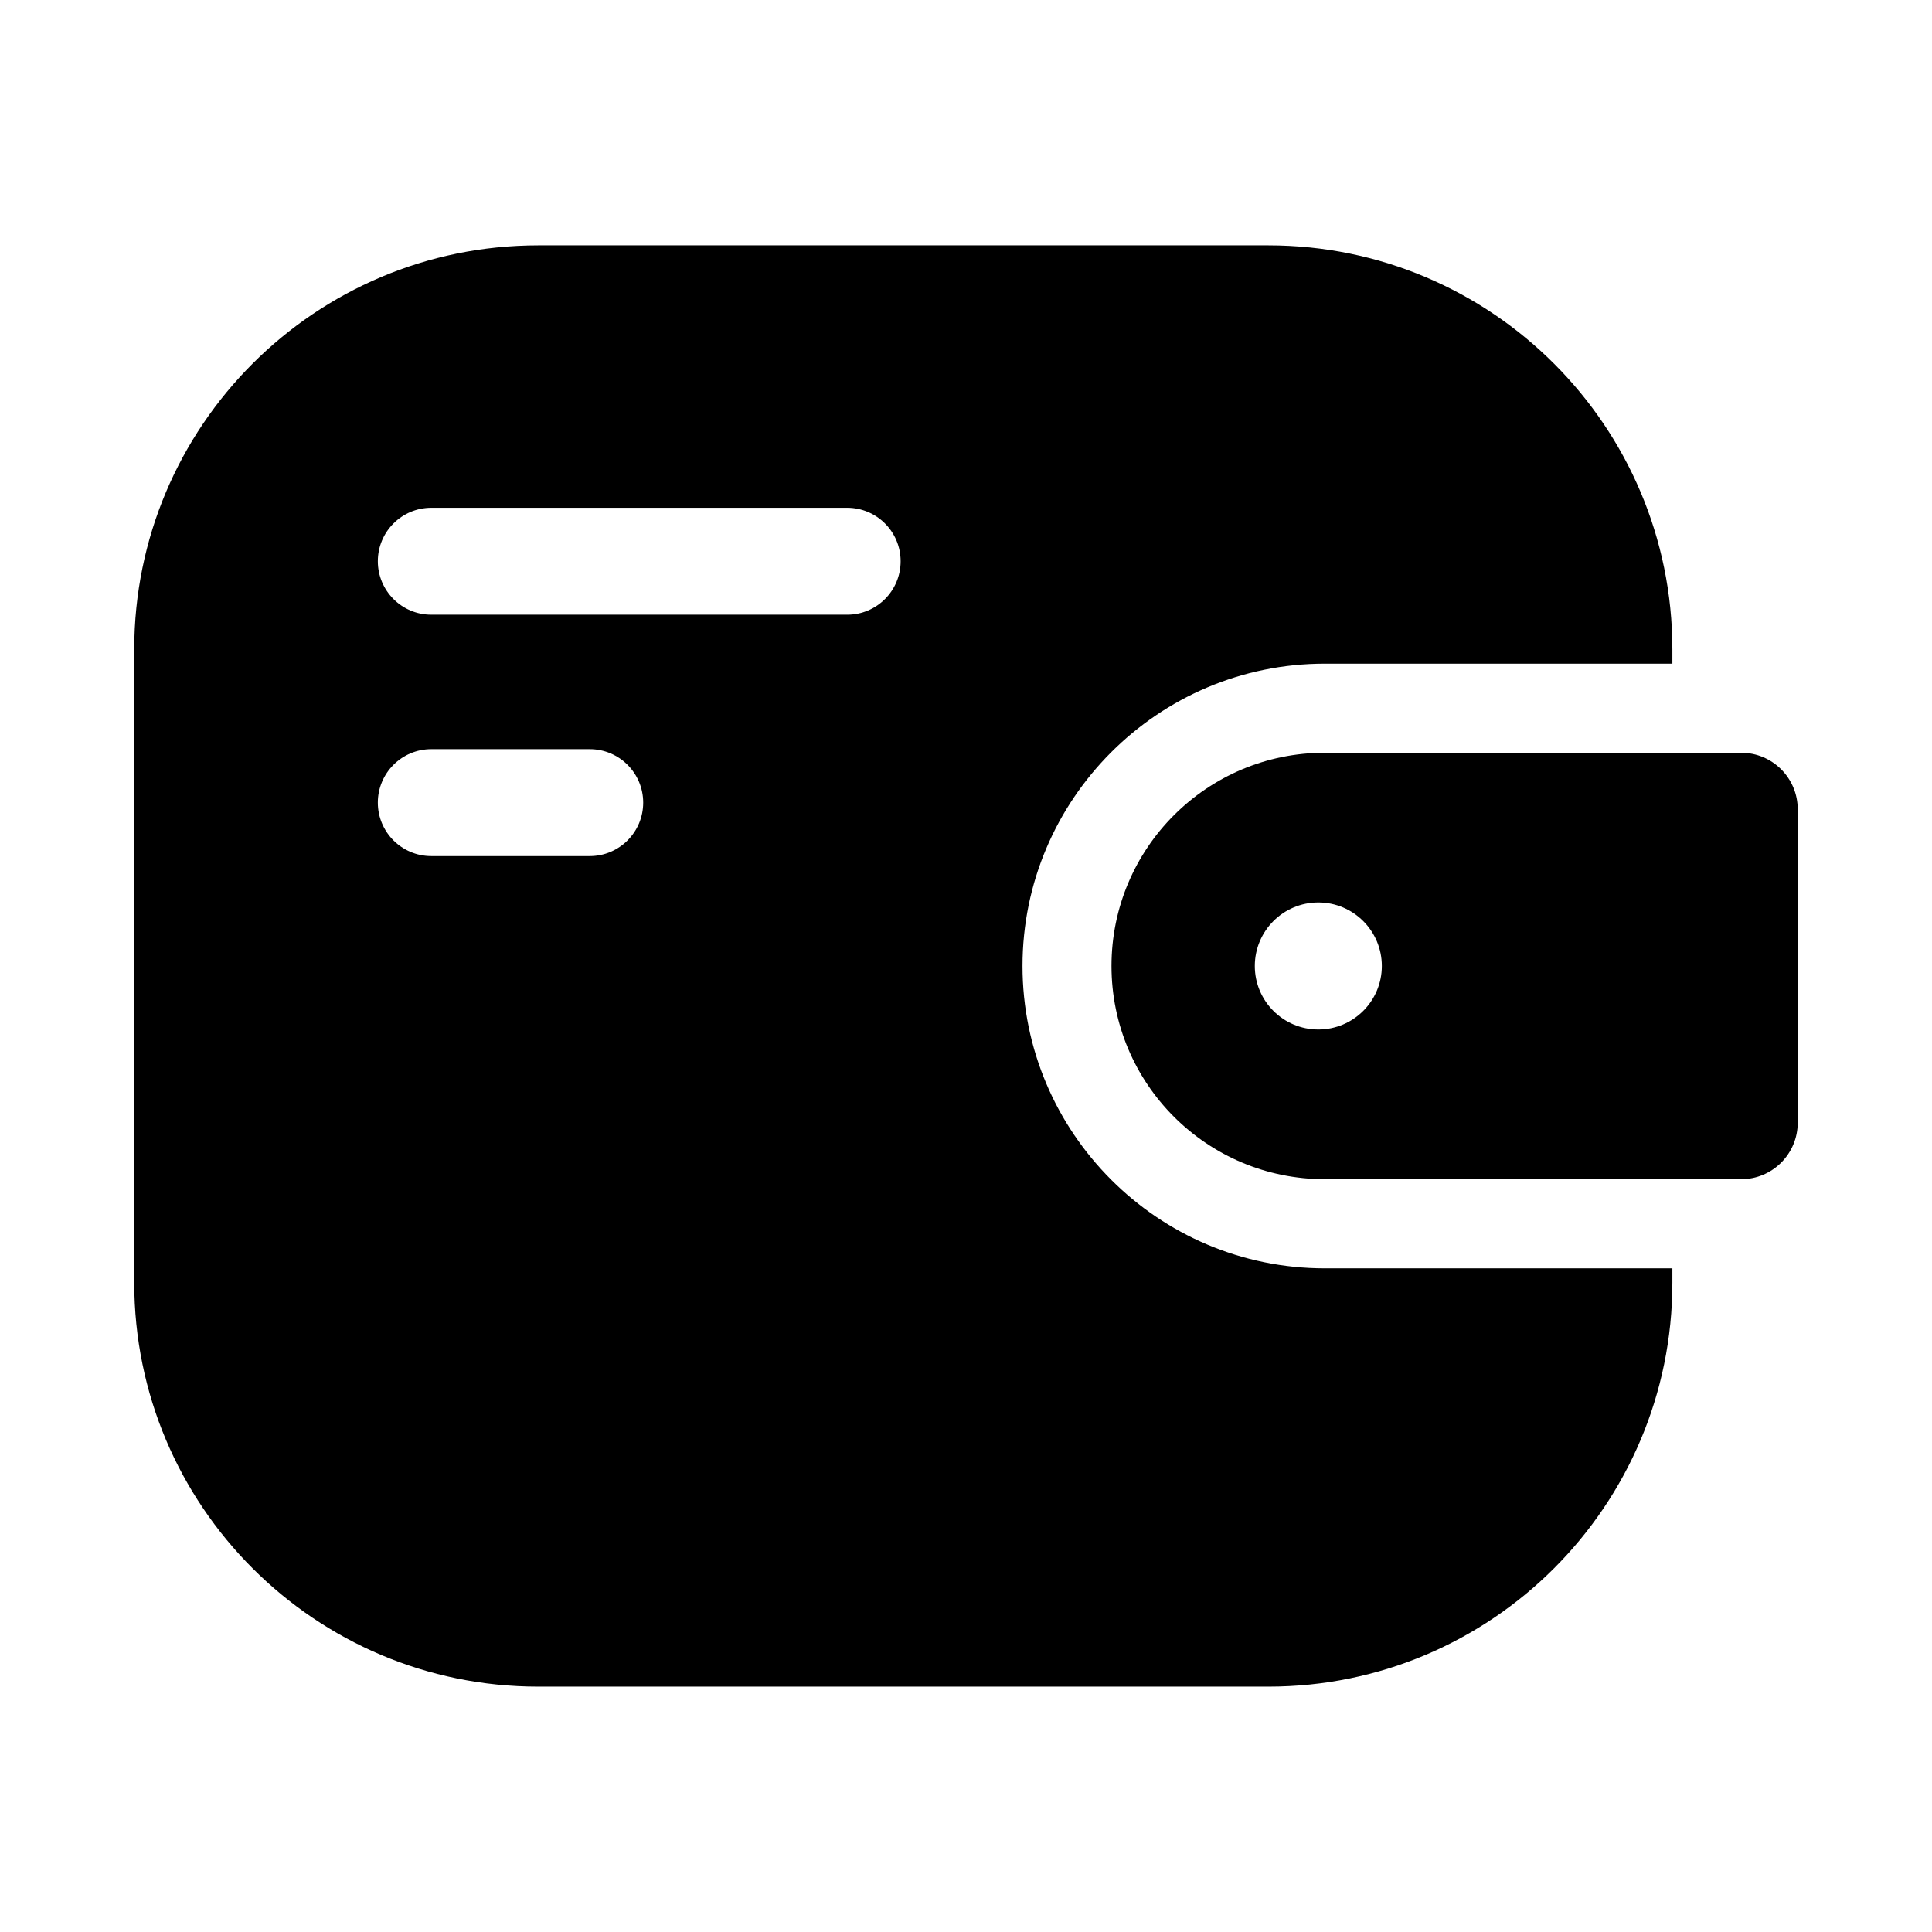
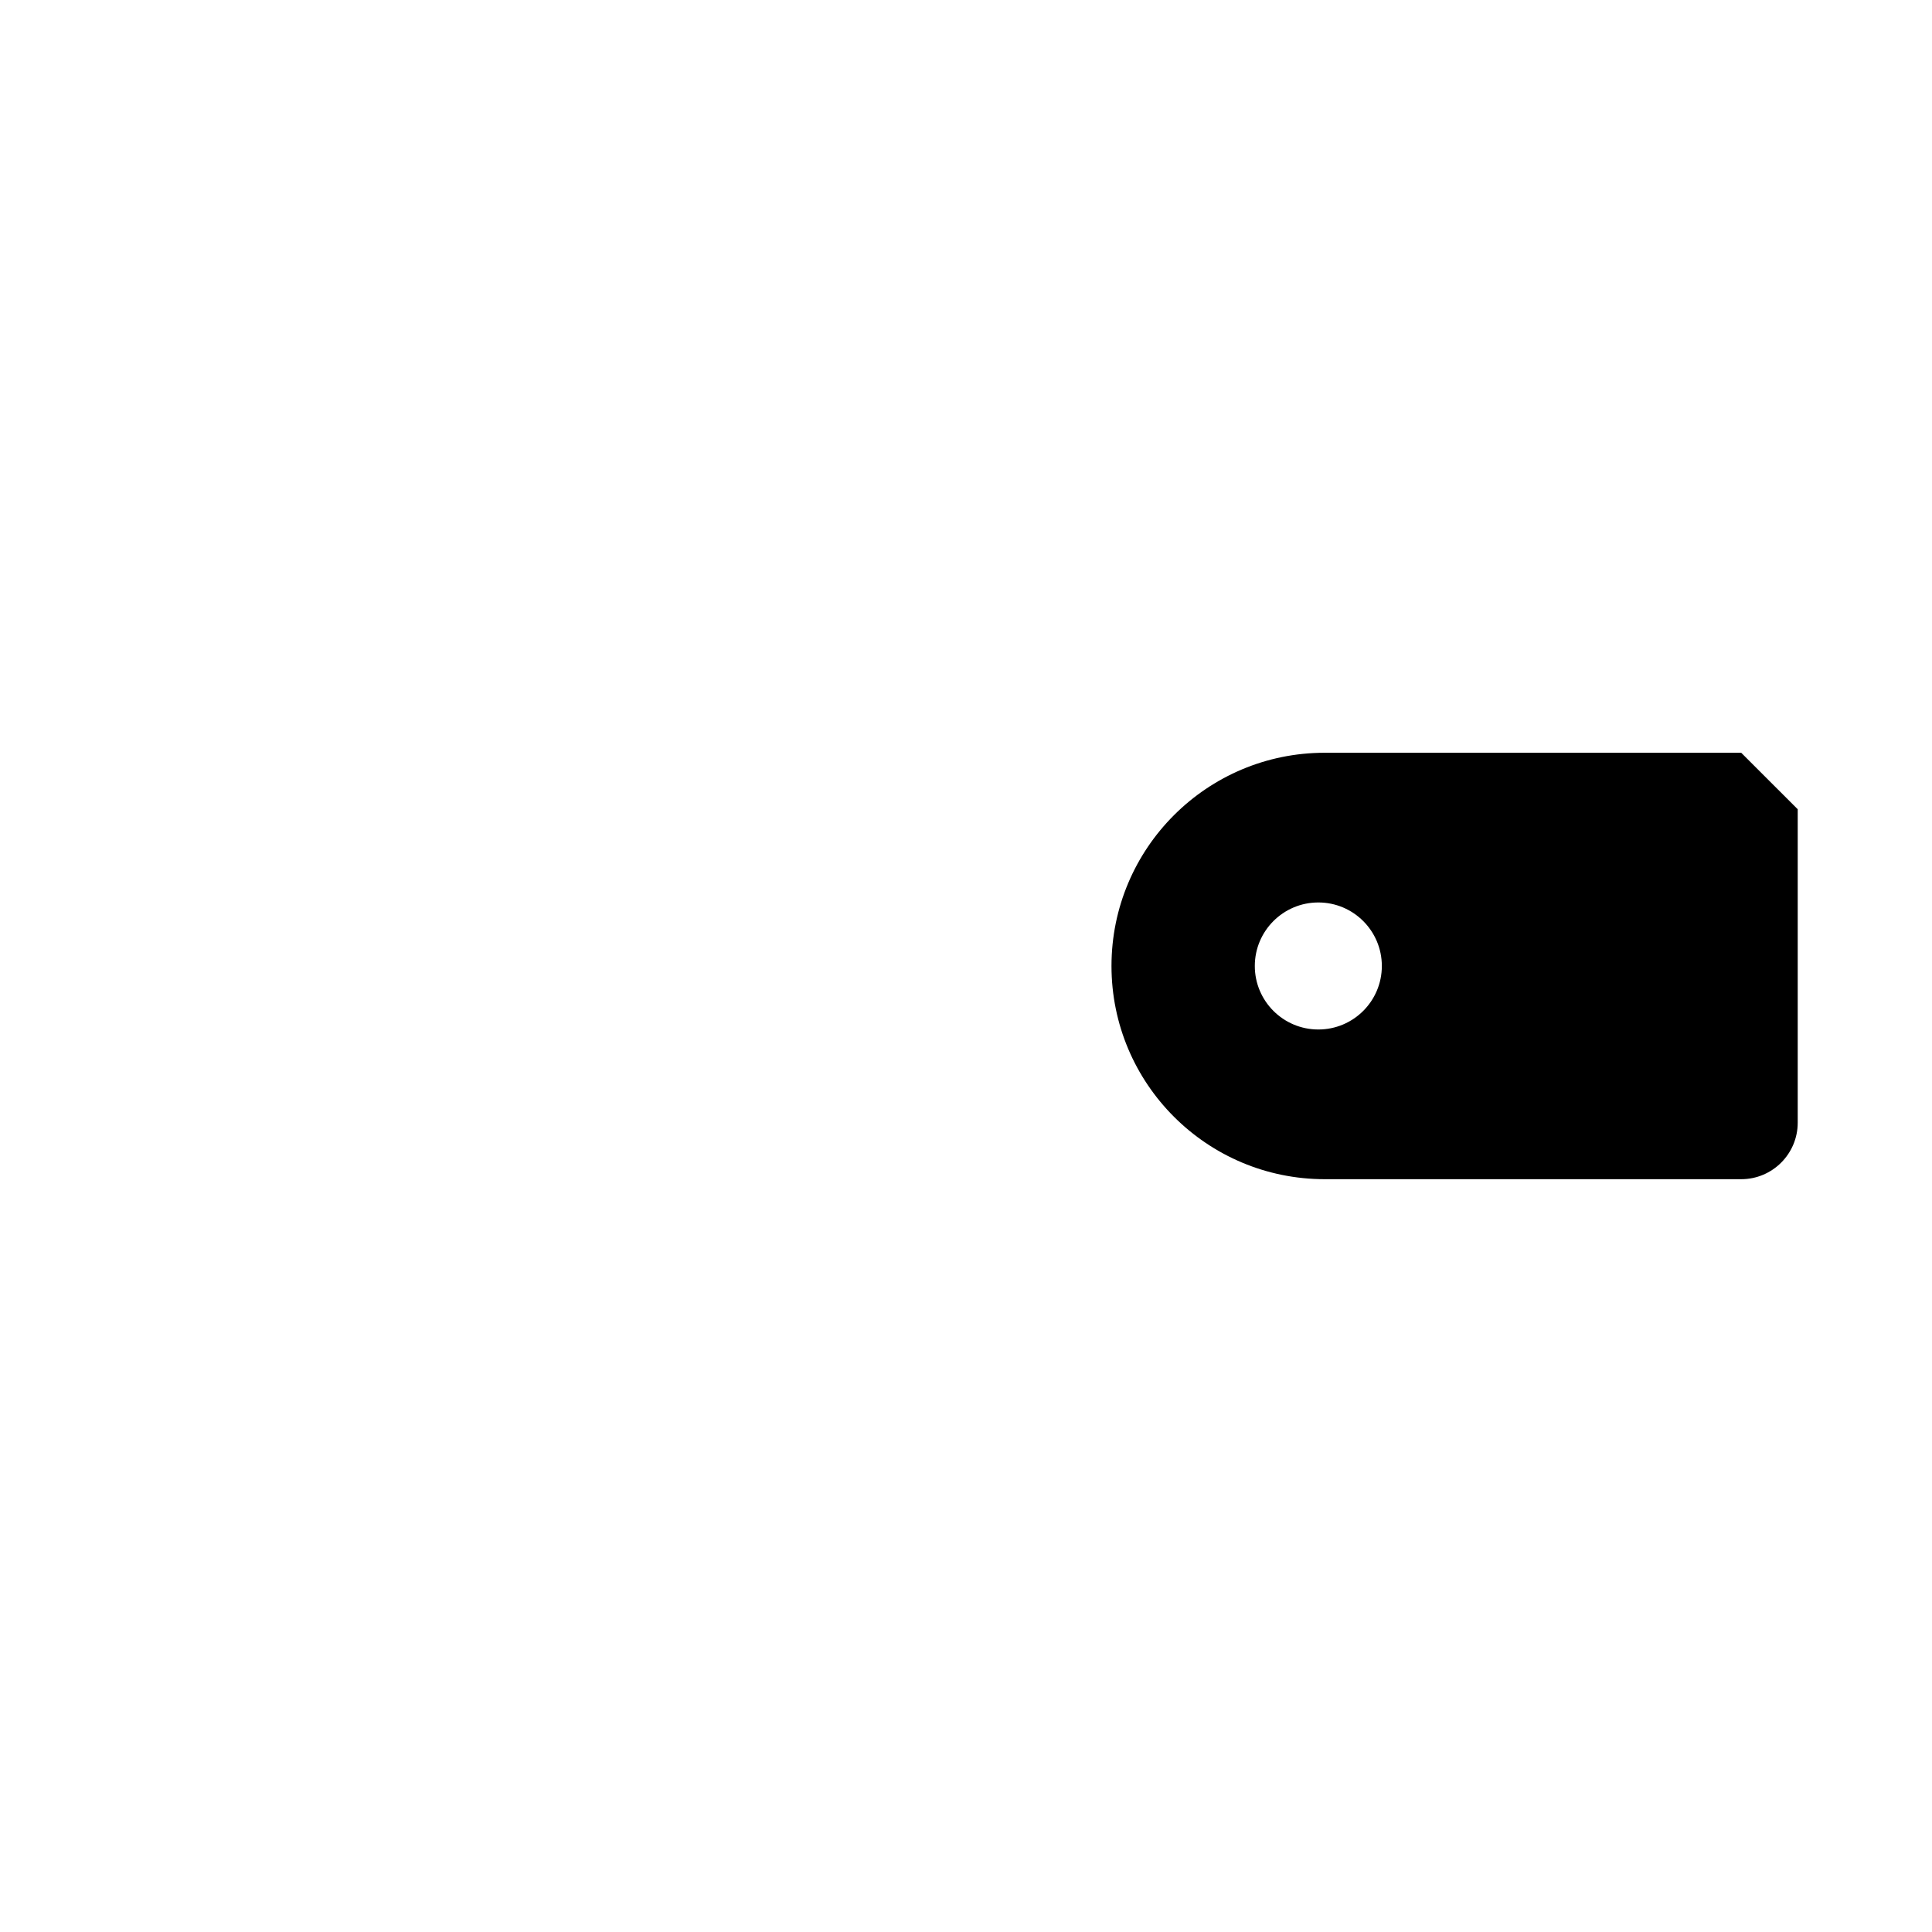
<svg xmlns="http://www.w3.org/2000/svg" fill="#000000" width="800px" height="800px" version="1.1" viewBox="144 144 512 512">
  <g>
-     <path d="m605.44 343.49h-110.38c-31.203 0-56.504 25.301-56.504 56.504s25.301 56.504 56.504 56.504h110.38c8.266 0 14.973-6.707 14.973-14.973v-83.066c0-8.262-6.707-14.969-14.973-14.969zm-112.07 73.336c-9.305 0-16.832-7.543-16.832-16.832 0-9.289 7.543-16.832 16.832-16.832 9.289 0.004 16.832 7.531 16.832 16.836s-7.543 16.828-16.832 16.828z" />
-     <path d="m495.08 319.88h92.117v-3.797c0-59.117-47.926-107.06-107.06-107.06h-193.5c-59.133 0-107.06 47.926-107.06 107.06v167.83c0 59.117 47.926 107.06 107.06 107.06h193.5c59.117 0 107.06-47.926 107.06-107.06v-3.793h-92.117c-44.18 0-80.105-35.945-80.105-80.121 0-44.18 35.926-80.121 80.105-80.121zm-194.79 50.992h-41.992c-7.824 0-14.168-6.344-14.168-14.168s6.344-14.168 14.168-14.168h41.988c7.824 0 14.168 6.344 14.168 14.168 0.004 7.824-6.34 14.168-14.164 14.168zm68.219-63.969h-110.21c-7.824 0-14.168-6.344-14.168-14.168s6.344-14.168 14.168-14.168h110.21c7.824 0 14.168 6.344 14.168 14.168 0.004 7.824-6.34 14.168-14.164 14.168z" />
+     <path d="m605.44 343.49h-110.38c-31.203 0-56.504 25.301-56.504 56.504s25.301 56.504 56.504 56.504h110.38c8.266 0 14.973-6.707 14.973-14.973v-83.066zm-112.07 73.336c-9.305 0-16.832-7.543-16.832-16.832 0-9.289 7.543-16.832 16.832-16.832 9.289 0.004 16.832 7.531 16.832 16.836s-7.543 16.828-16.832 16.828z" />
  </g>
</svg>